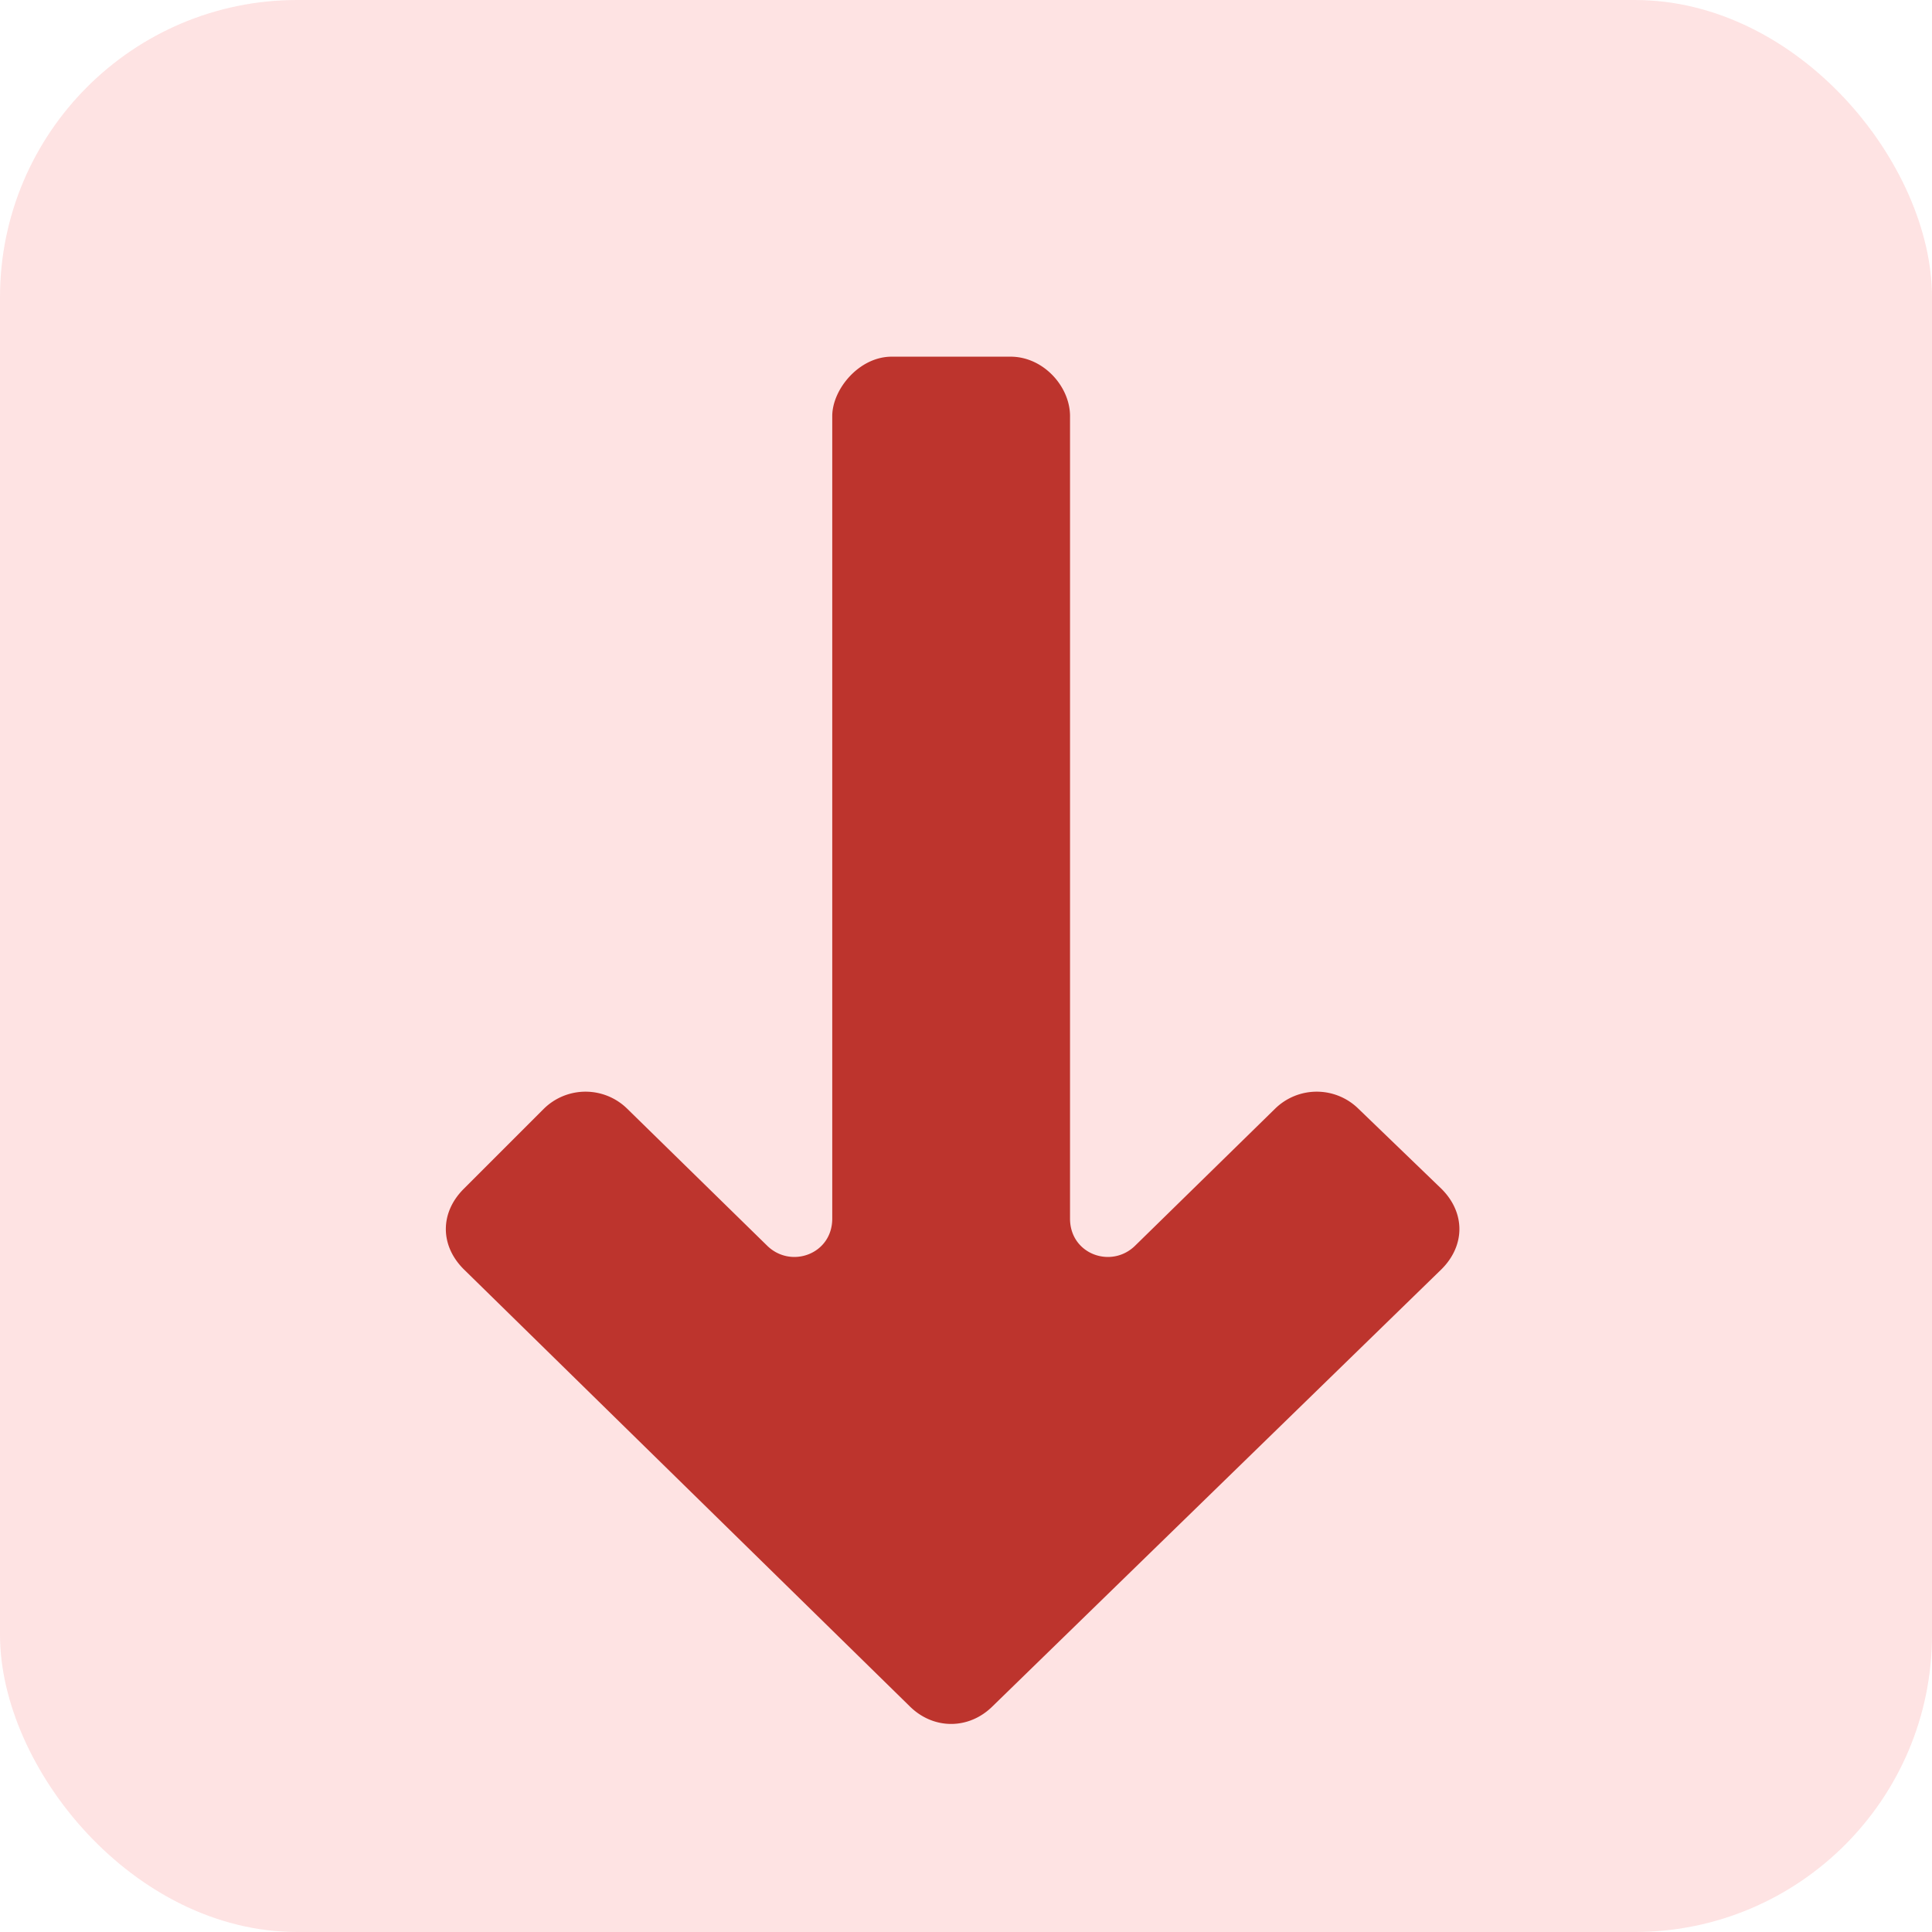
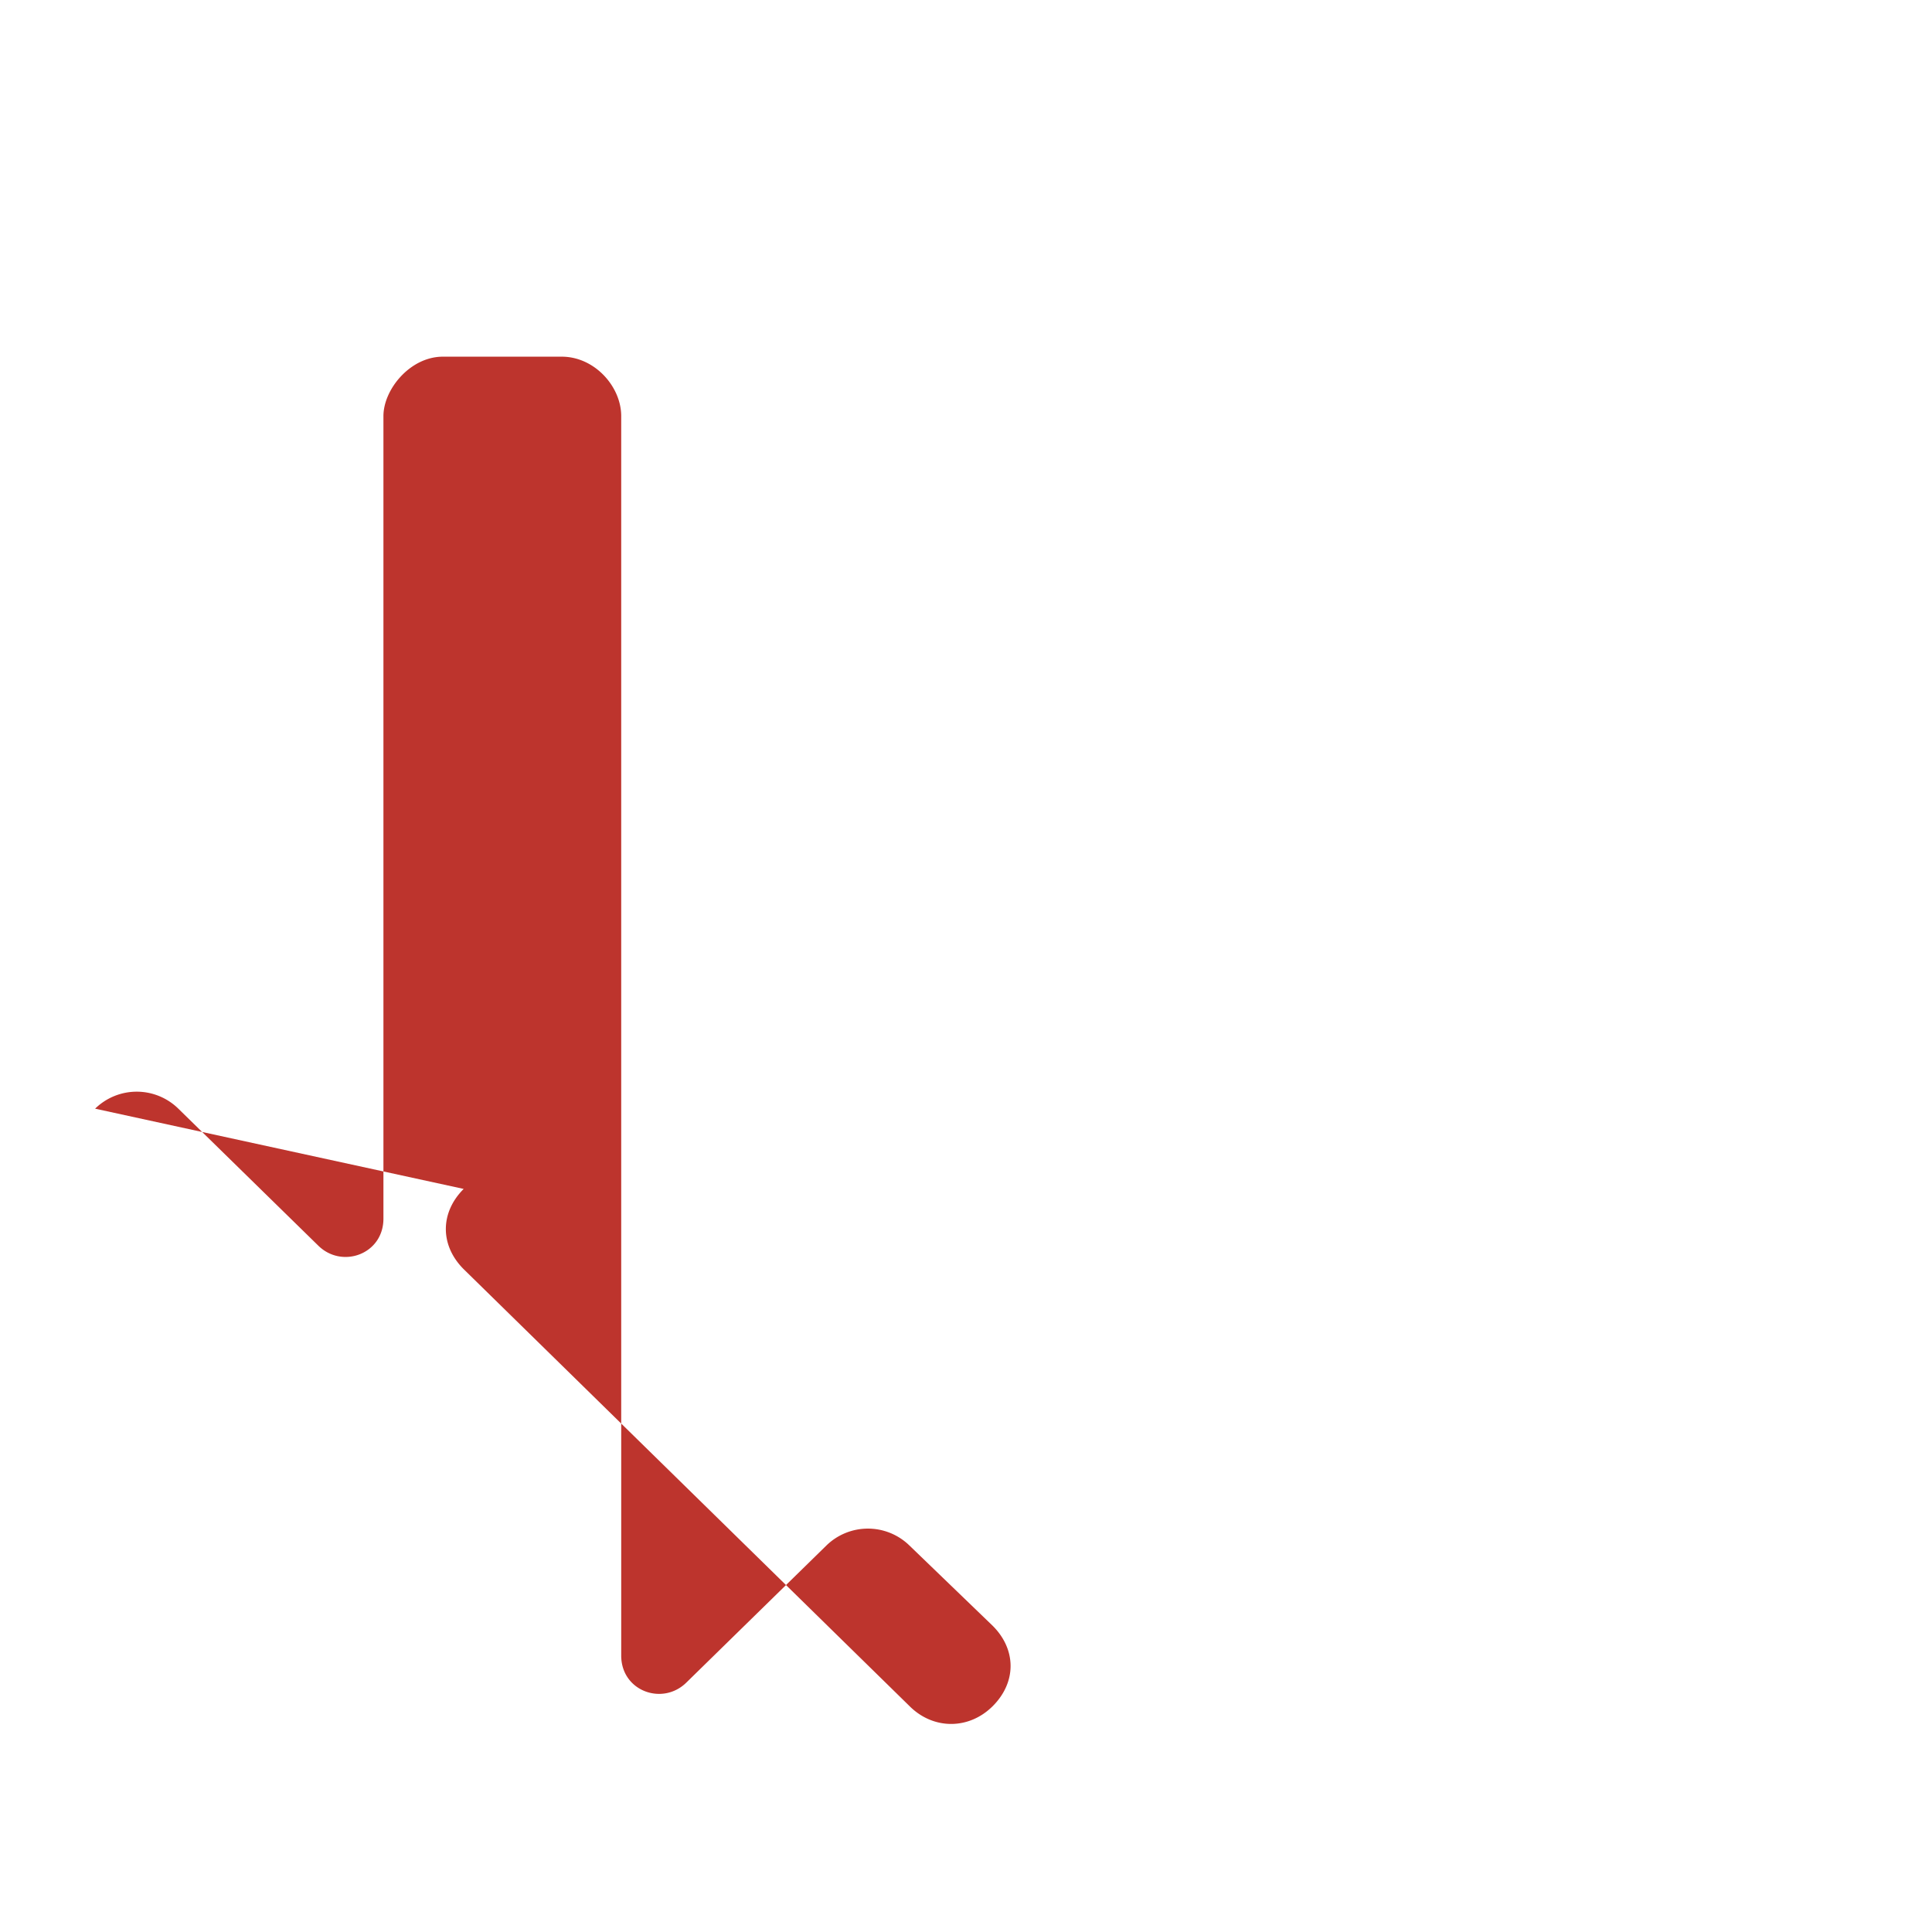
<svg xmlns="http://www.w3.org/2000/svg" height="16" width="16" viewBox="0 0 520 520" fill="#BD342D">
-   <rect width="100%" height="100%" rx="80px" ry="80px" fill="#FEE3E3" />
-   <path transform="scale(0.8) translate(60, 90)" d="M96 310c-8 8-8 19 0 27l150 147c8 8 20 8 28 0l151-147c8-8 8-19 0-27l-28-27a20 20 0 0 0-28 0l-47 46c-8 8-22 3-22-9V50c0-10-9-20-20-20h-40c-11 0-20 11-20 20v270c0 12-14 17-22 9l-47-46a20 20 0 0 0-28 0z" />
+   <path transform="scale(0.8) translate(60, 90)" d="M96 310c-8 8-8 19 0 27l150 147c8 8 20 8 28 0c8-8 8-19 0-27l-28-27a20 20 0 0 0-28 0l-47 46c-8 8-22 3-22-9V50c0-10-9-20-20-20h-40c-11 0-20 11-20 20v270c0 12-14 17-22 9l-47-46a20 20 0 0 0-28 0z" />
</svg>